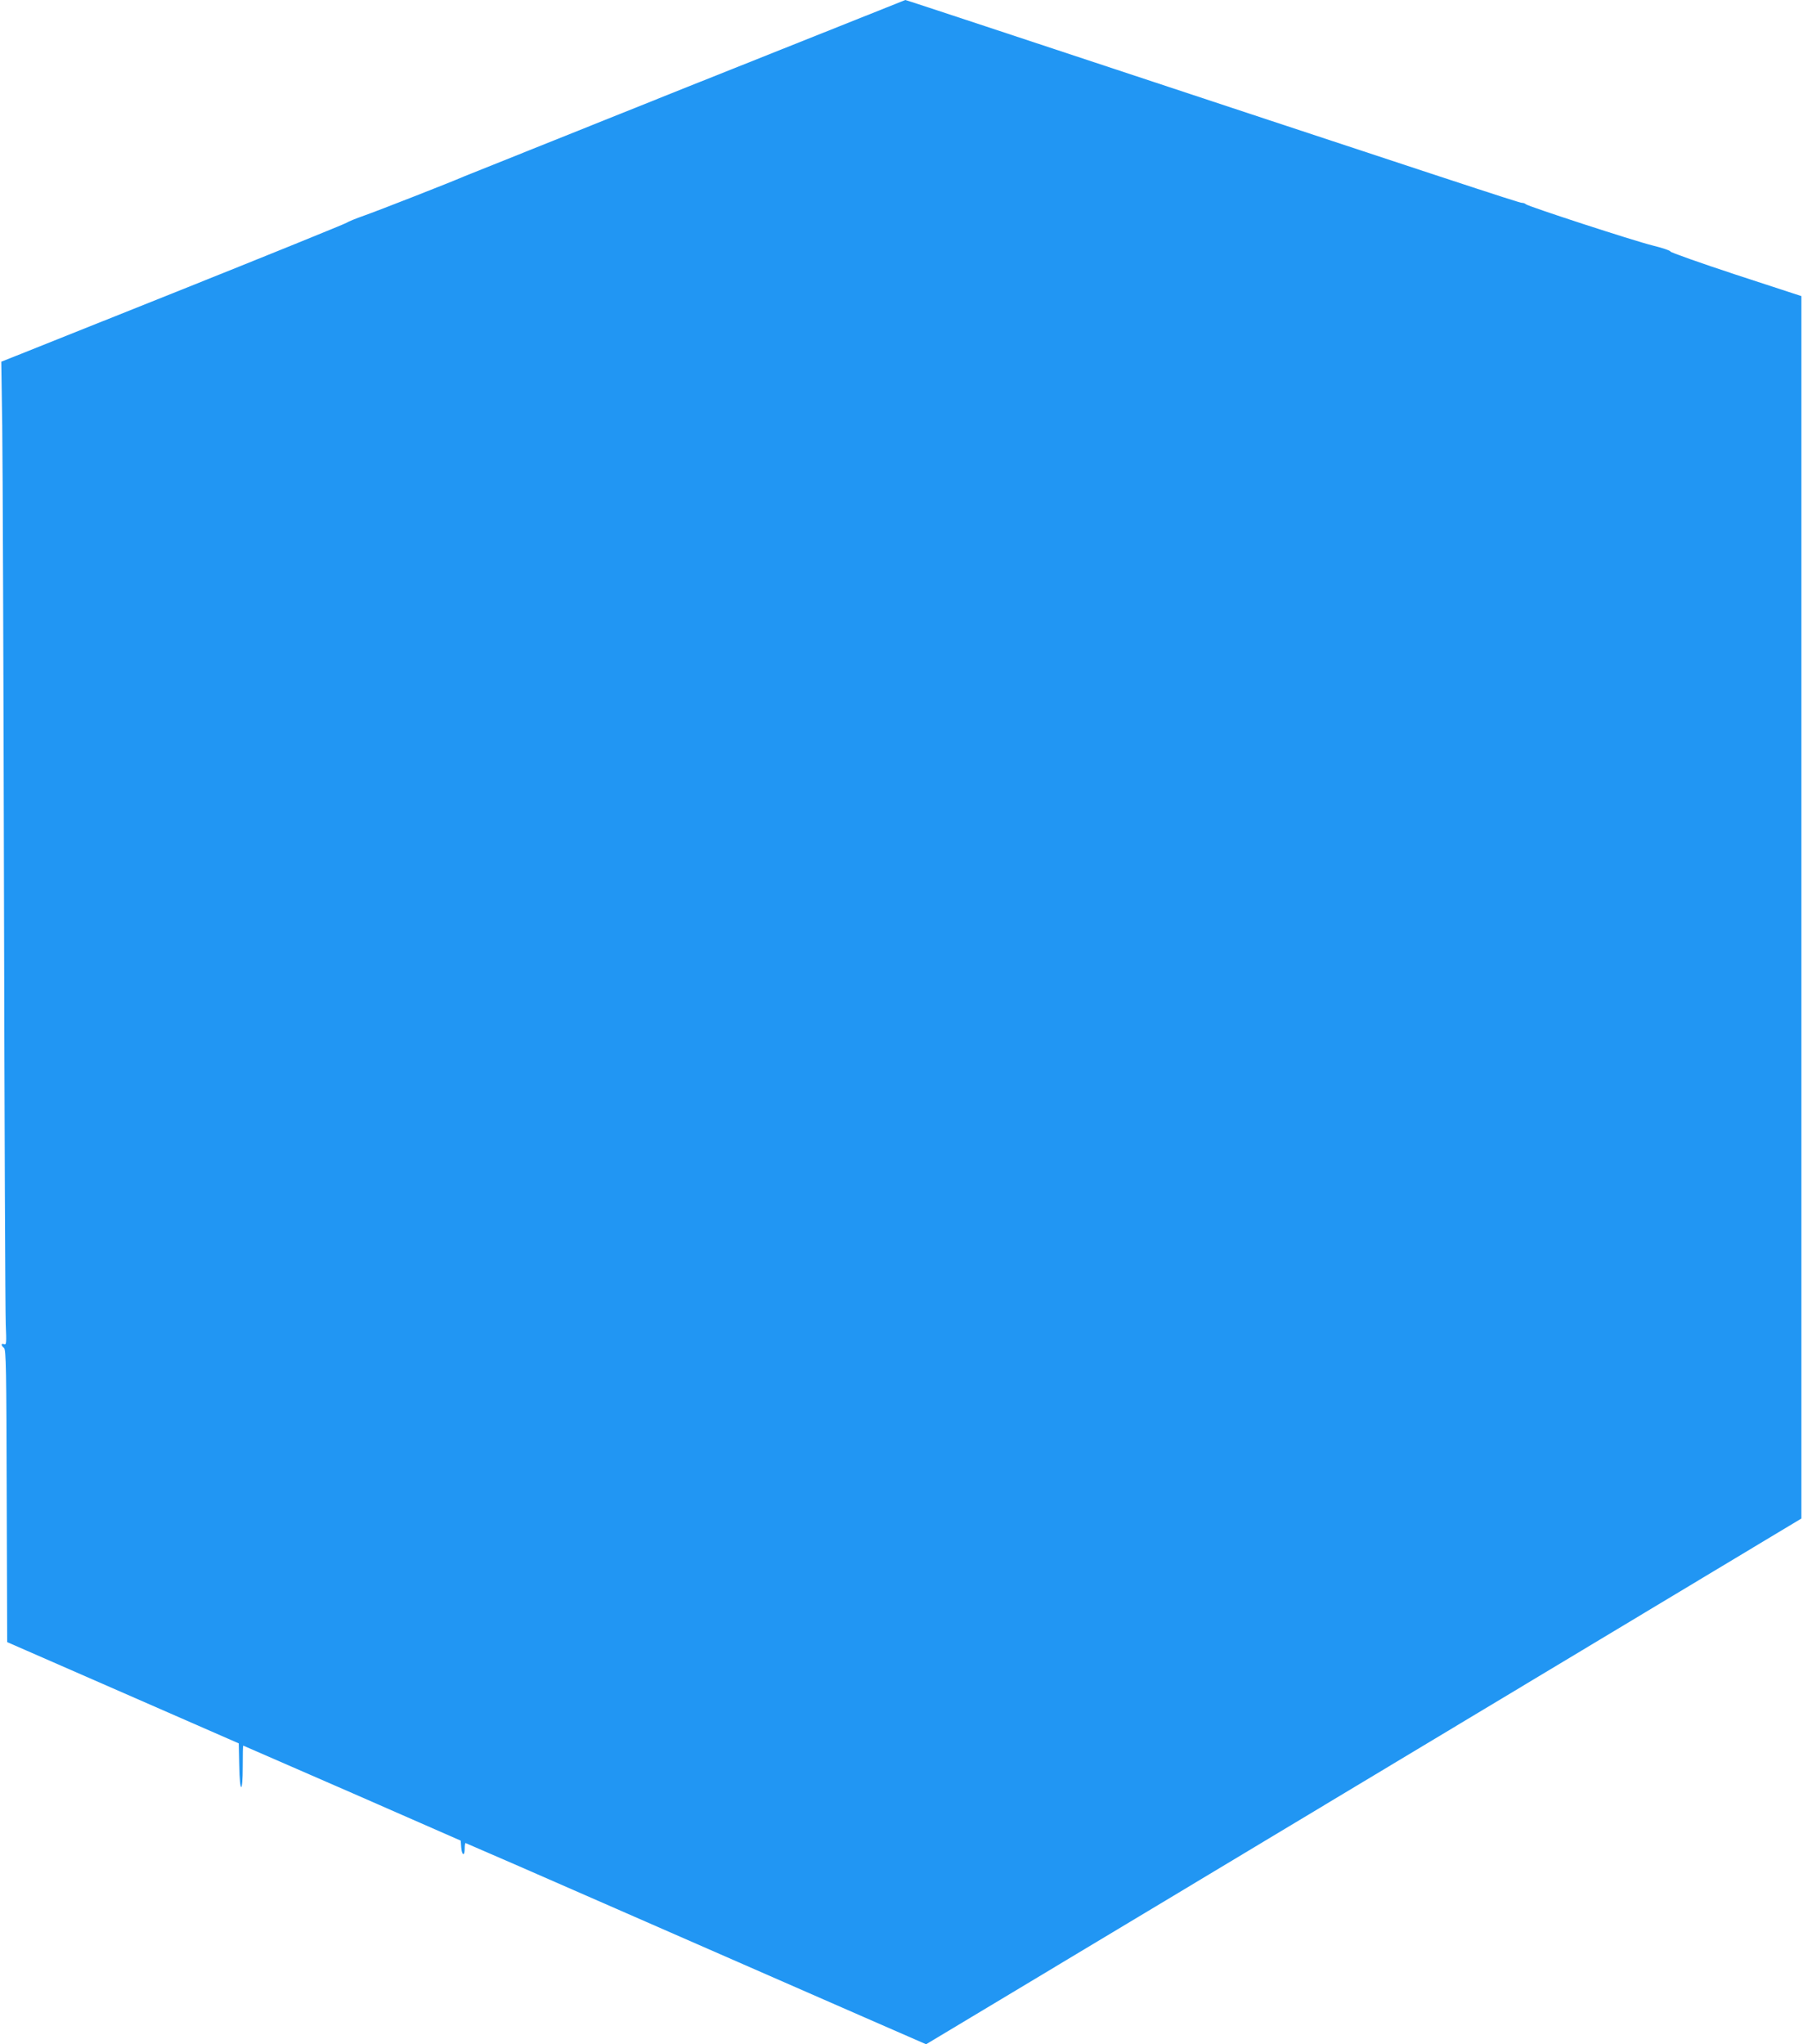
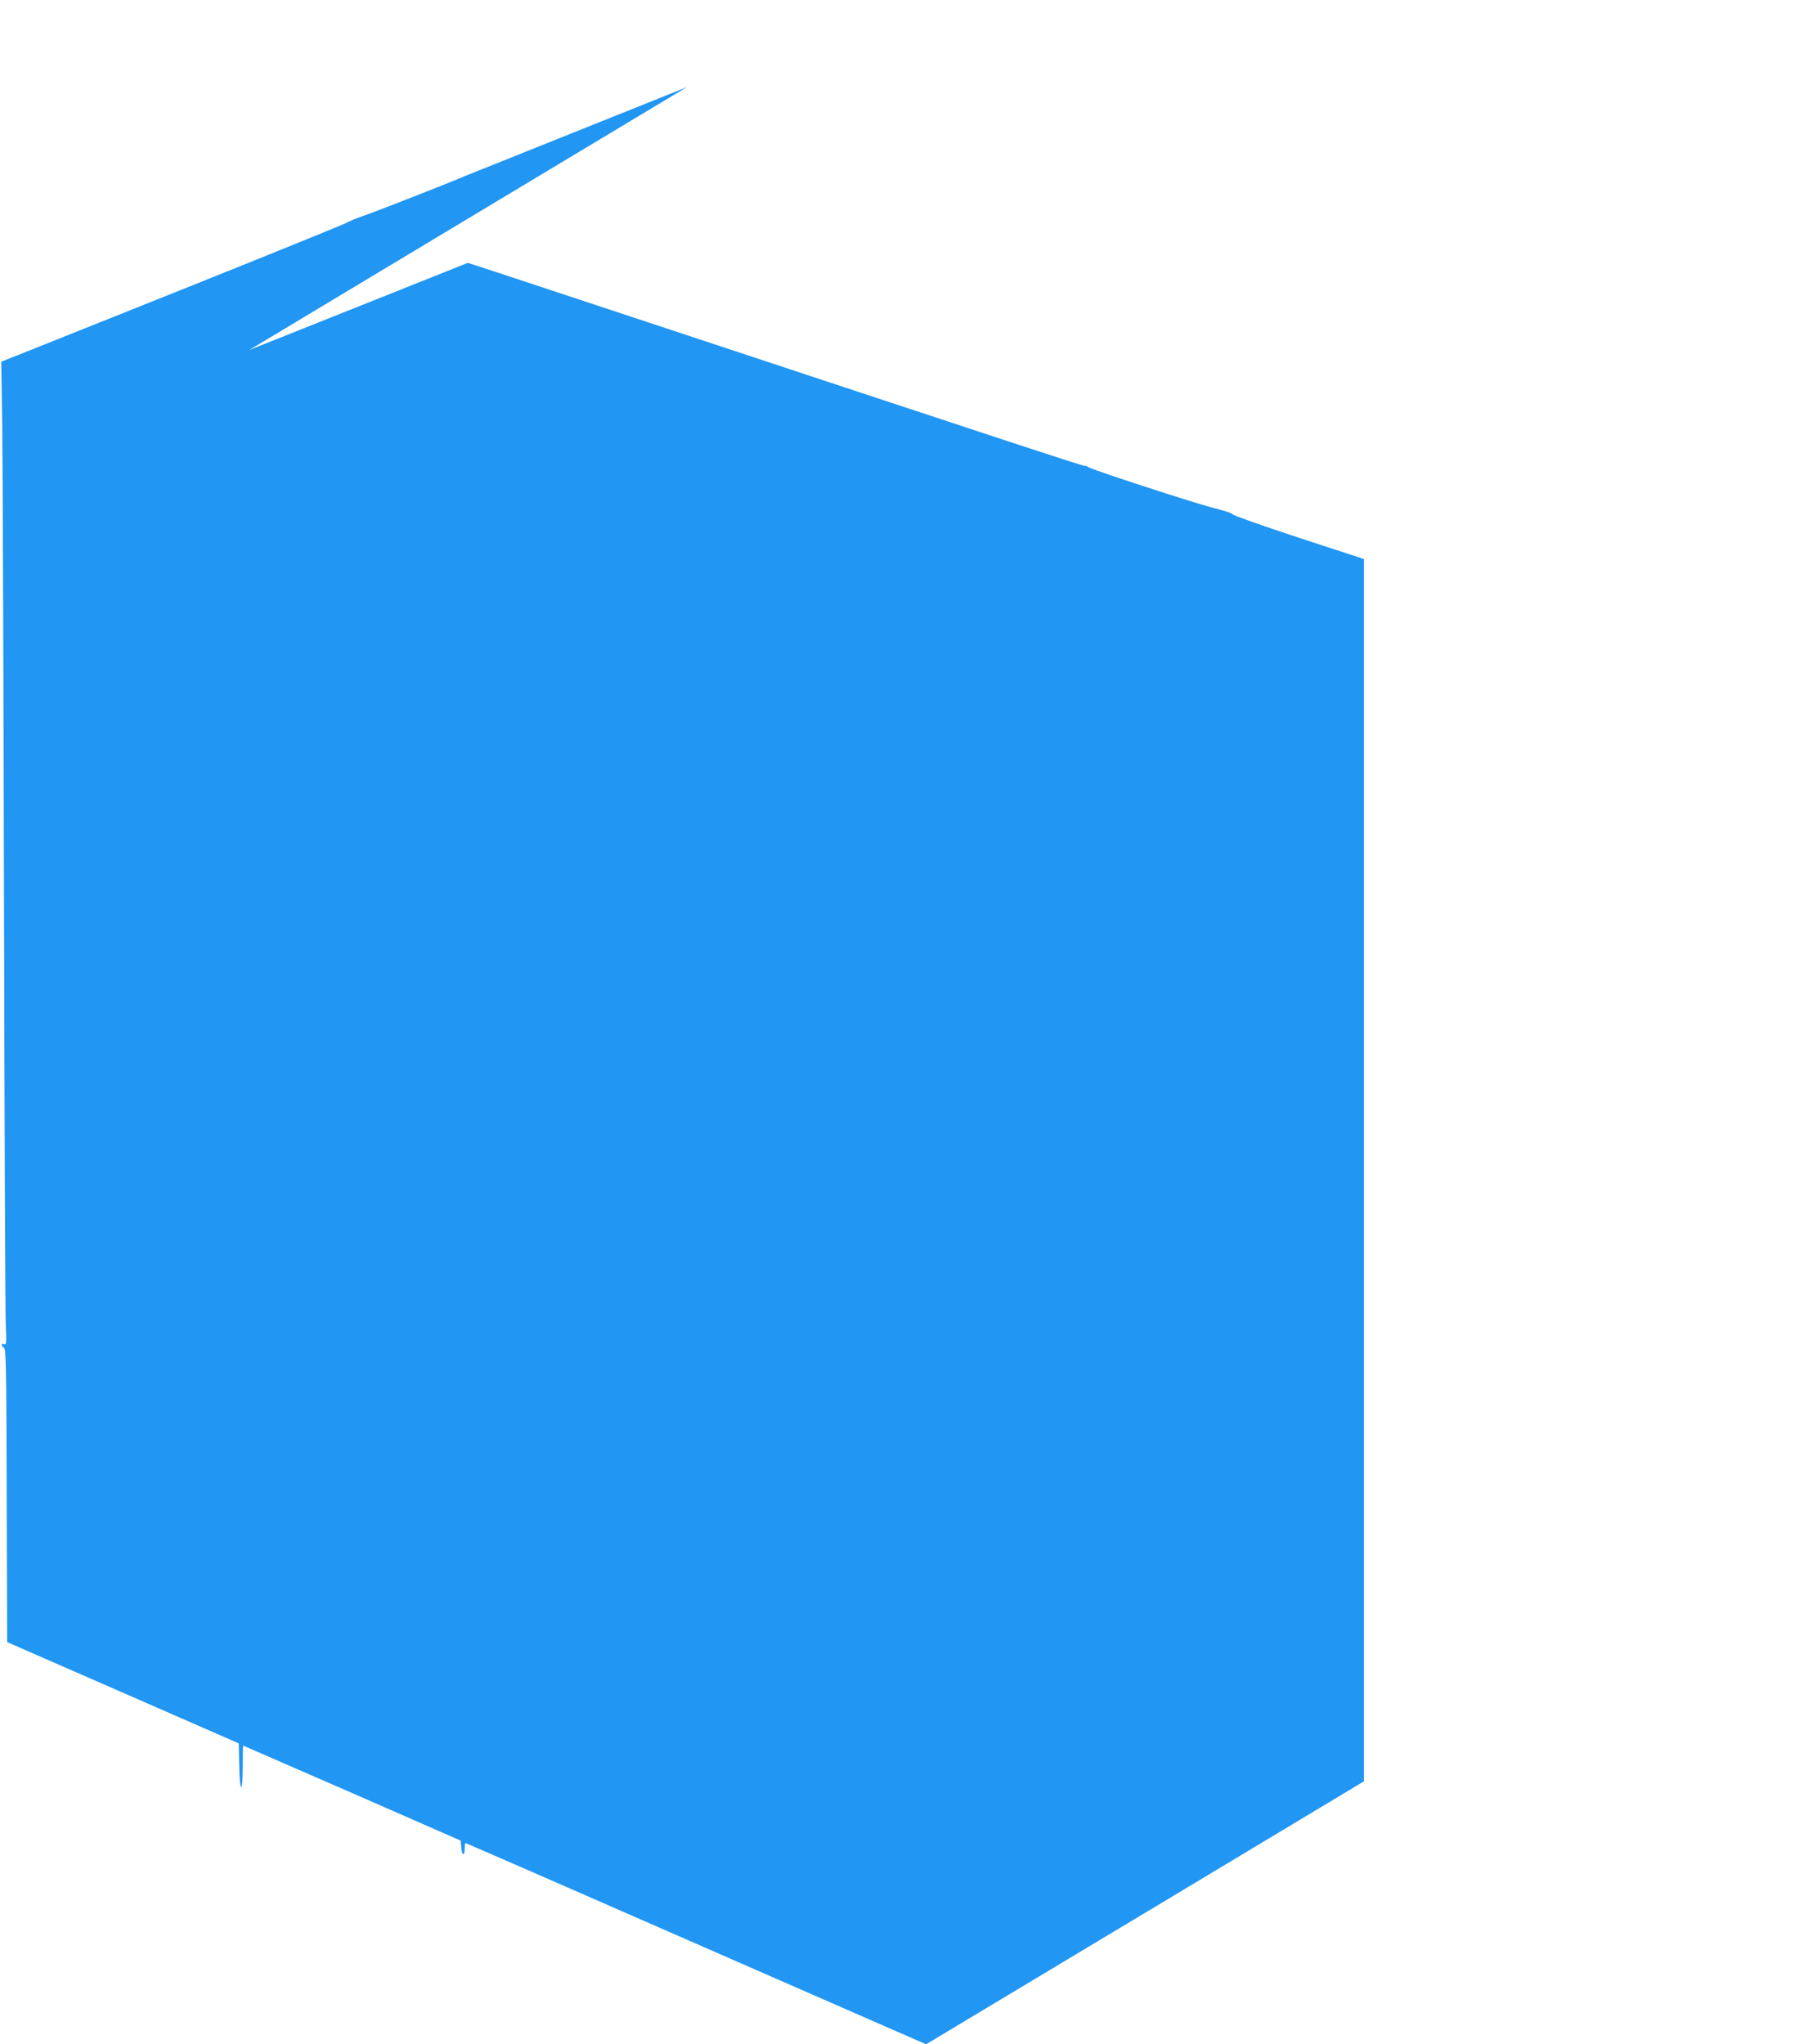
<svg xmlns="http://www.w3.org/2000/svg" version="1.0" width="1129pt" height="1280pt" viewBox="0 0 1129 1280" preserveAspectRatio="xMidYMid meet">
  <g transform="translate(0,1280) scale(0.1,-0.1)" fill="#2196f3" stroke="none">
-     <path d="M4300 12254 c-751 -301 -1378 -552 -1395 -559 -82 -36 -542 -216 -625 -245 -52 -18 -102 -39 -110 -45 -8 -6 -498 -205 -1088 -441 l-1074 -429 6 -400 c3 -220 8 -1547 11 -2950 3 -1402 8 -2608 11 -2679 5 -115 4 -128 -10 -123 -20 8 -21 -7 -1 -23 13 -11 15 -130 17 -927 l3 -915 725 -317 725 -317 3 -137 c3 -178 22 -184 22 -7 0 72 1 130 3 130 1 0 308 -134 682 -297 l680 -298 3 -42 c4 -52 22 -58 22 -8 0 19 2 35 5 35 2 0 478 -207 1057 -461 579 -253 1227 -537 1440 -630 l387 -169 1368 821 c752 452 1986 1193 2740 1646 l1373 825 0 3827 0 3827 -410 134 c-225 74 -410 140 -410 145 0 6 -51 23 -112 38 -124 31 -777 244 -793 258 -5 5 -16 9 -25 9 -18 0 -391 123 -3361 1106 -272 90 -497 164 -500 164 -2 -1 -618 -246 -1369 -546z" />
+     <path d="M4300 12254 c-751 -301 -1378 -552 -1395 -559 -82 -36 -542 -216 -625 -245 -52 -18 -102 -39 -110 -45 -8 -6 -498 -205 -1088 -441 l-1074 -429 6 -400 c3 -220 8 -1547 11 -2950 3 -1402 8 -2608 11 -2679 5 -115 4 -128 -10 -123 -20 8 -21 -7 -1 -23 13 -11 15 -130 17 -927 l3 -915 725 -317 725 -317 3 -137 c3 -178 22 -184 22 -7 0 72 1 130 3 130 1 0 308 -134 682 -297 l680 -298 3 -42 c4 -52 22 -58 22 -8 0 19 2 35 5 35 2 0 478 -207 1057 -461 579 -253 1227 -537 1440 -630 l387 -169 1368 821 l1373 825 0 3827 0 3827 -410 134 c-225 74 -410 140 -410 145 0 6 -51 23 -112 38 -124 31 -777 244 -793 258 -5 5 -16 9 -25 9 -18 0 -391 123 -3361 1106 -272 90 -497 164 -500 164 -2 -1 -618 -246 -1369 -546z" />
  </g>
</svg>